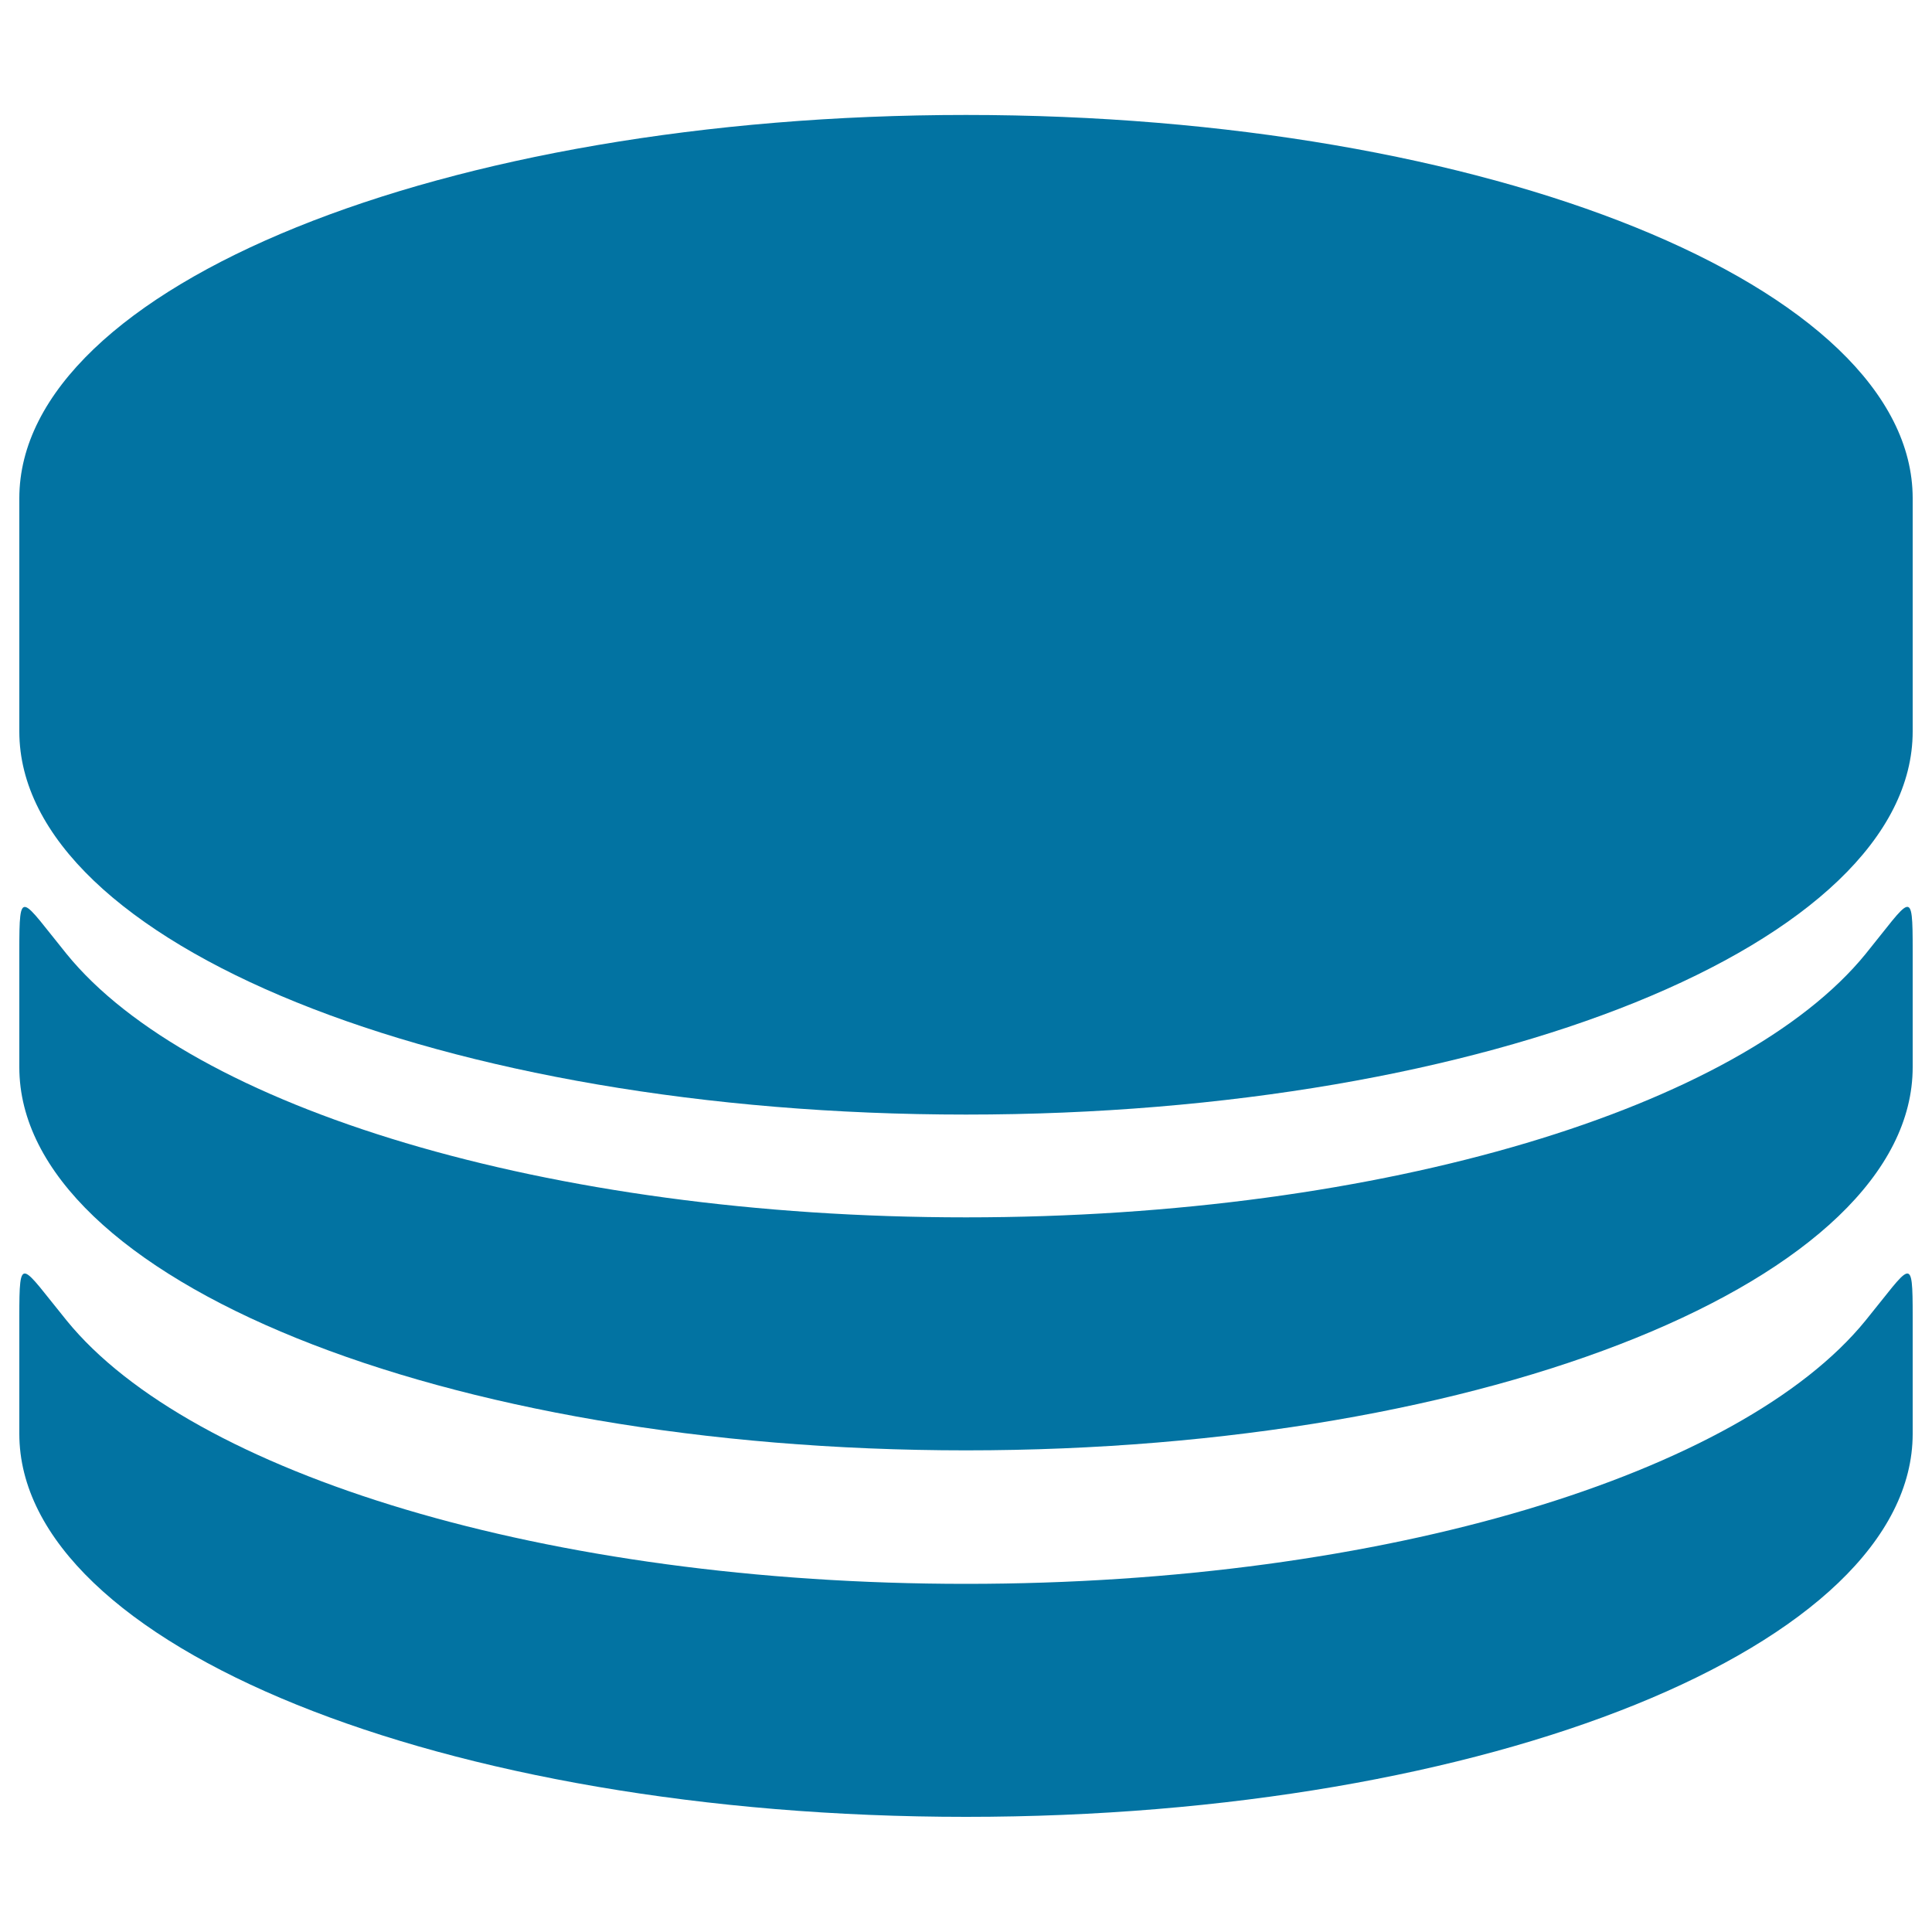
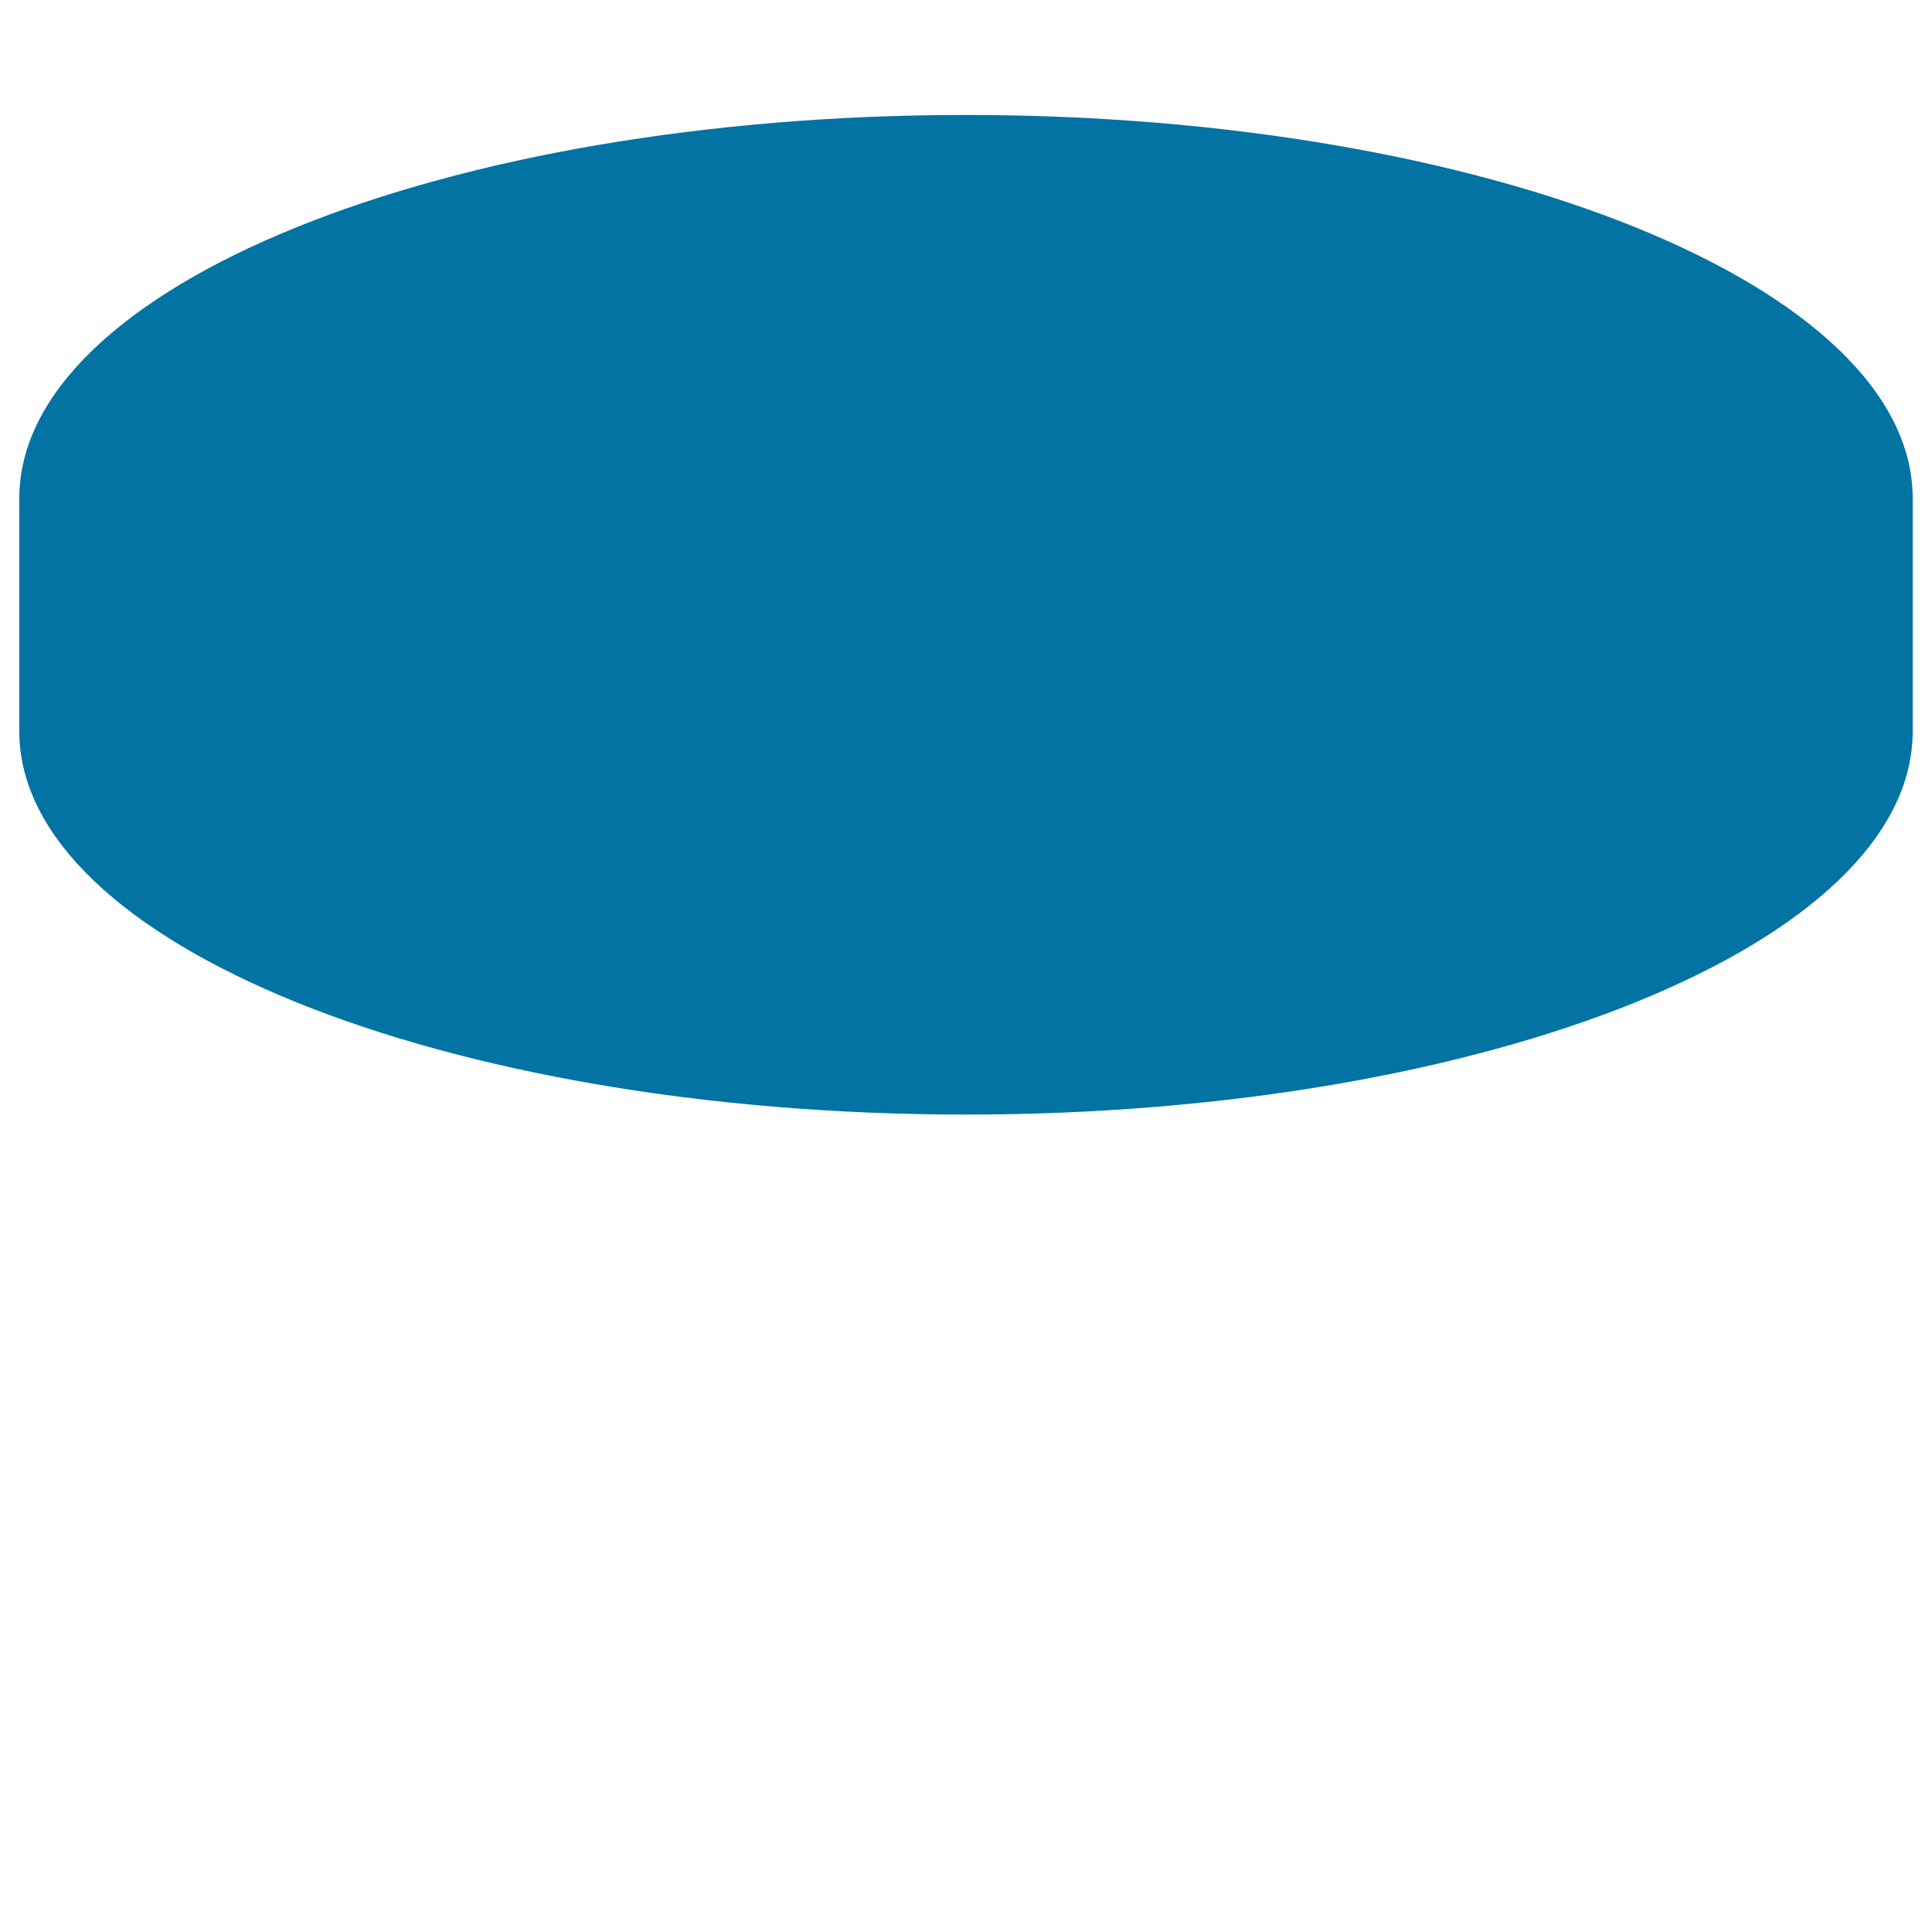
<svg xmlns="http://www.w3.org/2000/svg" viewBox="0 0 1000 1000" style="fill:#0273a2">
  <title>Coin Tower SVG icon</title>
  <g>
    <path d="M10,378.6c0,109.5,219.3,198.3,490,198.3c270.6,0,490-88.8,490-198.3V257.9c0-109.5-219.4-198.4-490-198.4c-270.6,0-490,88.8-490,198.4V378.6z" />
-     <path d="M965.6,493.8C901.2,572.9,717.1,630.1,500,630.1c-217.1,0-401.2-57.2-465.5-136.3c-23.7-29.2-24.5-35-24.5-1.7v60.3c0,109.5,219.3,198.3,490,198.3s490-88.8,490-198.3c0,0,0-27,0-60.3C990,458.7,989.3,464.6,965.6,493.8z" />
-     <path d="M965.6,683.5C901.2,762.7,717.1,819.8,500,819.8c-217.1,0-401.2-57.2-465.5-136.3c-23.7-29.1-24.5-35-24.5-1.7v60.3c0,109.5,219.3,198.3,490,198.3s490-88.8,490-198.3c0,0,0-27,0-60.3C990,648.5,989.3,654.4,965.6,683.5z" />
  </g>
</svg>